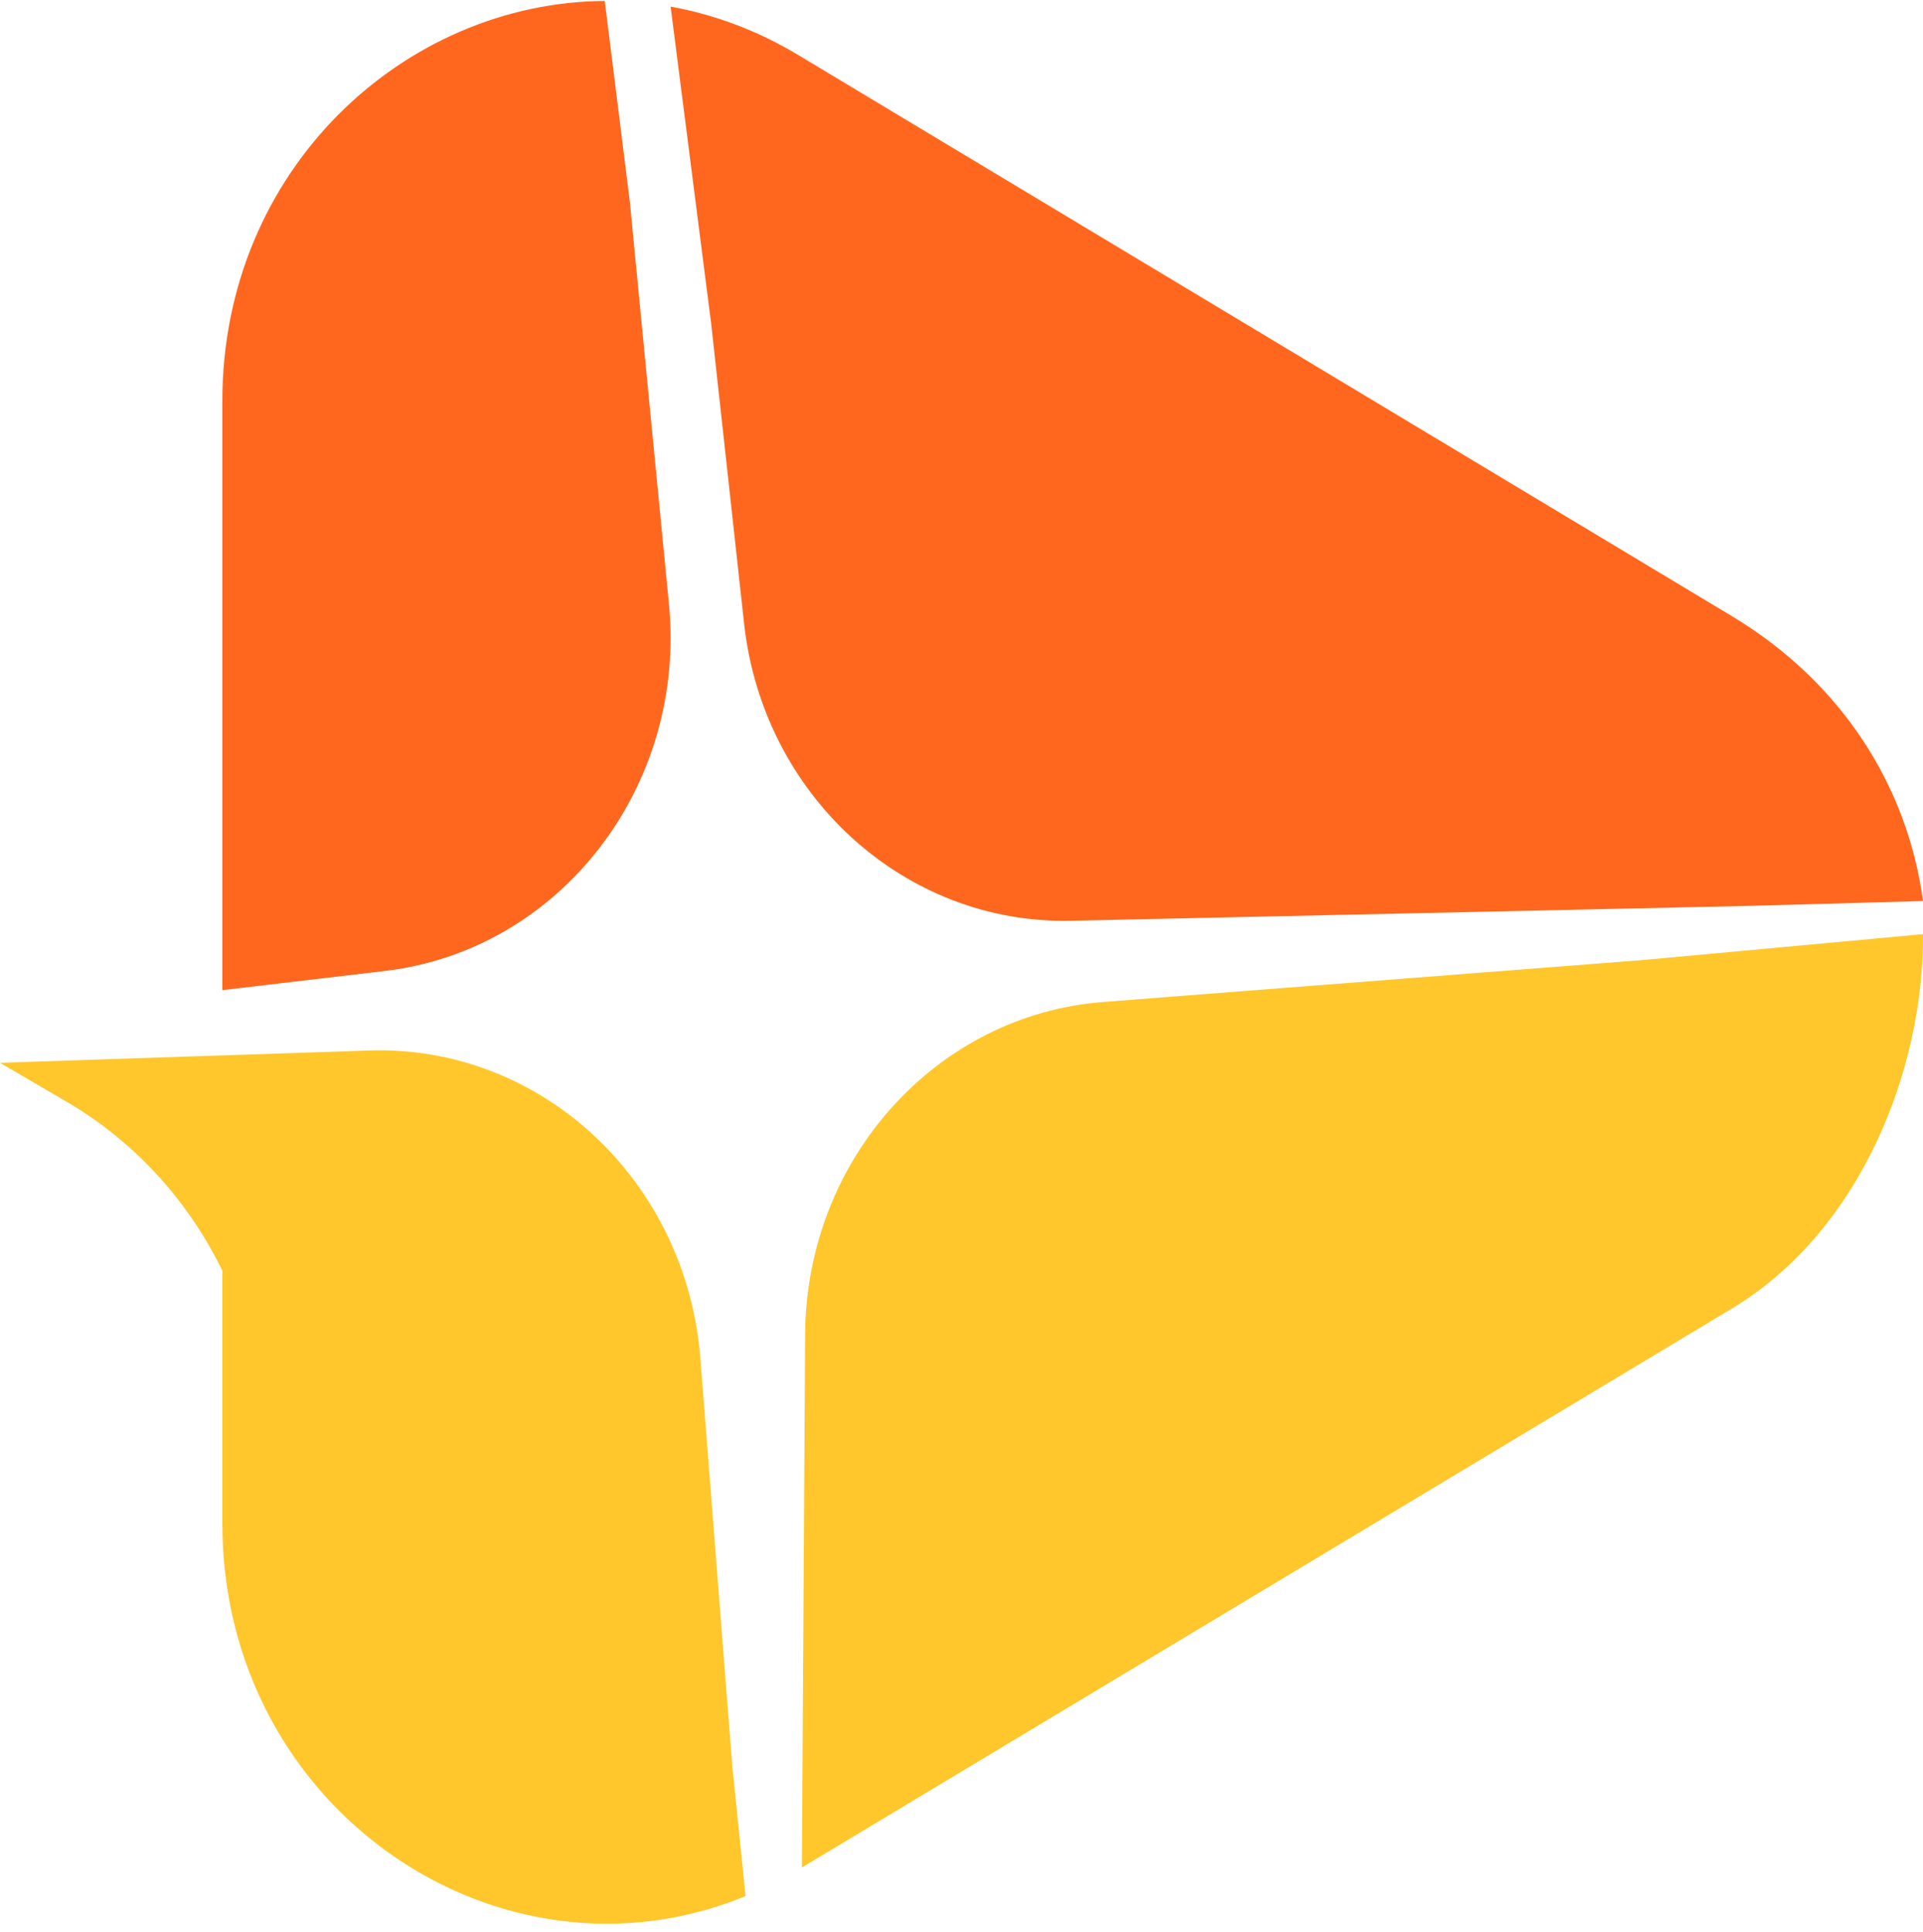
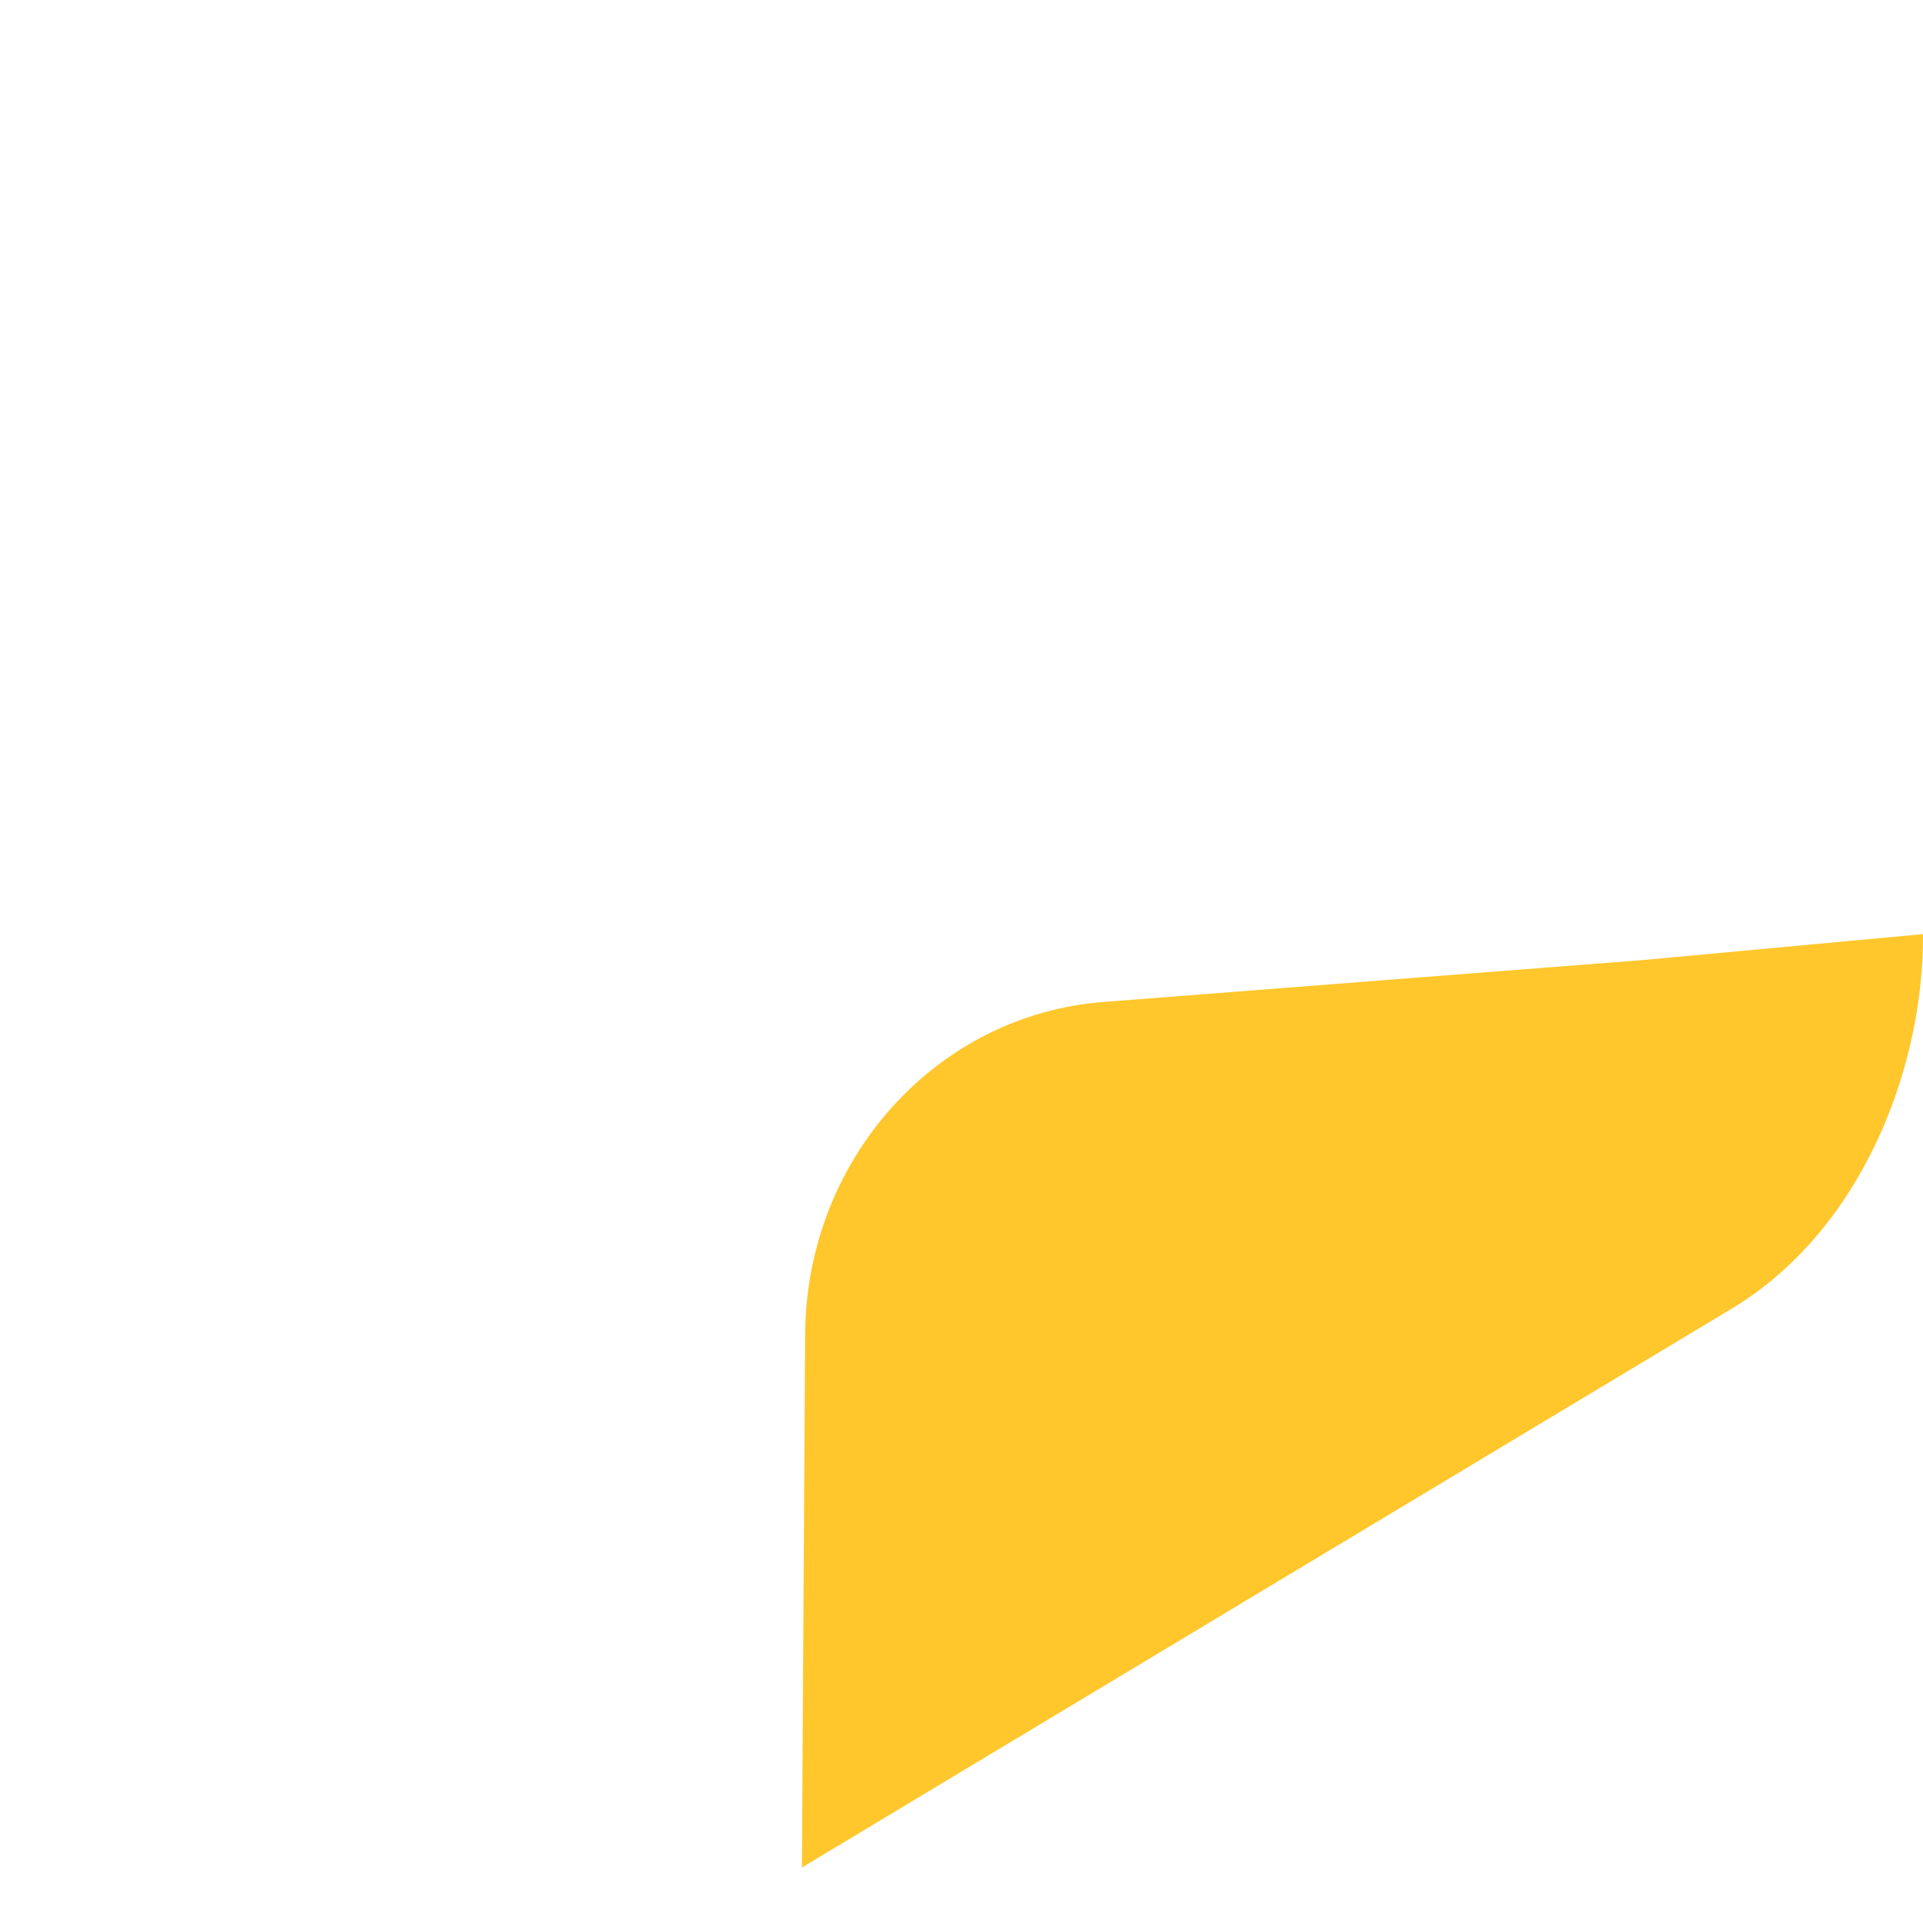
<svg xmlns="http://www.w3.org/2000/svg" width="200" height="201" viewBox="0 0 200 201" fill="none">
-   <path d="M77.54 197.227C52.047 207.711 23.123 188.301 23.123 158.457V132.175C19.531 124.791 13.896 118.665 6.913 114.592L0 110.551L19.593 109.894L23.123 109.78L38.376 109.269C56.224 108.668 71.39 122.755 72.84 141.295L76.152 183.579L77.54 197.227Z" fill="#FFC72C" />
-   <path d="M40.005 101L23.123 102.989V41.742C23.123 17.553 42.116 0.229 62.895 0.1L65.513 21.051L66.776 34.082L69.574 62.839C71.413 81.843 58.235 98.858 40.005 101Z" fill="#FF671F" />
-   <path d="M199.999 93.722L182.288 94.217L170.269 94.484L163.925 94.622L111.387 95.775C94.094 96.156 79.364 82.768 77.391 64.875L73.962 33.636L73.947 33.522L73.074 26.706L69.746 0.691C74.235 1.496 78.724 3.143 83.034 5.73L180.121 64.088C191.562 70.969 198.394 81.786 199.999 93.722Z" fill="#FF671F" />
  <path d="M199.999 97.167C200.085 111.253 193.51 128.062 180.121 136.111L160.364 147.99H160.357L83.401 194.249L83.455 185.186L83.736 138.788C83.845 120.613 97.336 105.568 114.739 104.222L170.925 99.856L199.999 97.167Z" fill="#FFC72C" />
</svg>